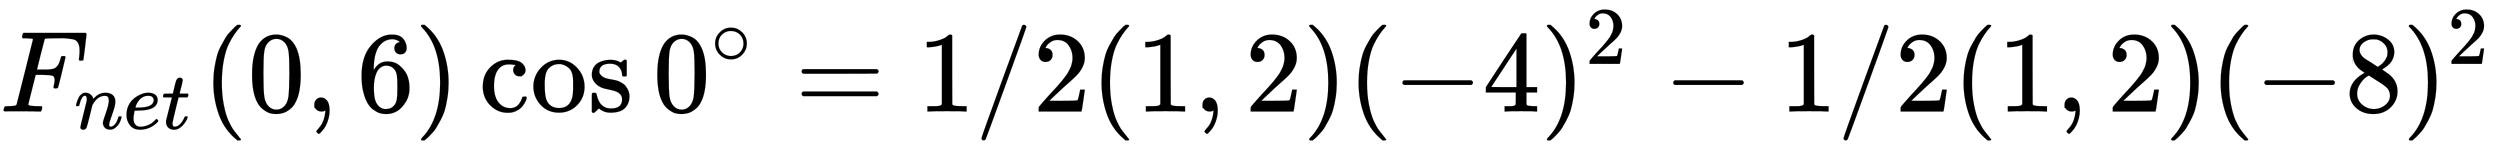
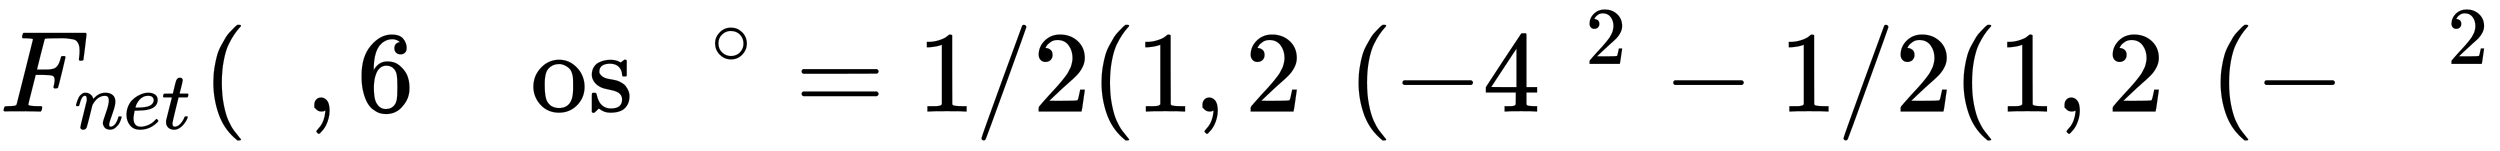
<svg xmlns="http://www.w3.org/2000/svg" xmlns:xlink="http://www.w3.org/1999/xlink" width="50.261ex" height="3.036ex" viewBox="0 -965.1 21640.2 1307" role="img" focusable="false" style="vertical-align: -0.794ex;">
  <defs>
    <path stroke-width="1" id="E1009-MJMATHI-46" d="M48 1Q31 1 31 11Q31 13 34 25Q38 41 42 43T65 46Q92 46 125 49Q139 52 144 61Q146 66 215 342T285 622Q285 629 281 629Q273 632 228 634H197Q191 640 191 642T193 659Q197 676 203 680H742Q749 676 749 669Q749 664 736 557T722 447Q720 440 702 440H690Q683 445 683 453Q683 454 686 477T689 530Q689 560 682 579T663 610T626 626T575 633T503 634H480Q398 633 393 631Q388 629 386 623Q385 622 352 492L320 363H375Q378 363 398 363T426 364T448 367T472 374T489 386Q502 398 511 419T524 457T529 475Q532 480 548 480H560Q567 475 567 470Q567 467 536 339T502 207Q500 200 482 200H470Q463 206 463 212Q463 215 468 234T473 274Q473 303 453 310T364 317H309L277 190Q245 66 245 60Q245 46 334 46H359Q365 40 365 39T363 19Q359 6 353 0H336Q295 2 185 2Q120 2 86 2T48 1Z" />
    <path stroke-width="1" id="E1009-MJMATHI-6E" d="M21 287Q22 293 24 303T36 341T56 388T89 425T135 442Q171 442 195 424T225 390T231 369Q231 367 232 367L243 378Q304 442 382 442Q436 442 469 415T503 336T465 179T427 52Q427 26 444 26Q450 26 453 27Q482 32 505 65T540 145Q542 153 560 153Q580 153 580 145Q580 144 576 130Q568 101 554 73T508 17T439 -10Q392 -10 371 17T350 73Q350 92 386 193T423 345Q423 404 379 404H374Q288 404 229 303L222 291L189 157Q156 26 151 16Q138 -11 108 -11Q95 -11 87 -5T76 7T74 17Q74 30 112 180T152 343Q153 348 153 366Q153 405 129 405Q91 405 66 305Q60 285 60 284Q58 278 41 278H27Q21 284 21 287Z" />
    <path stroke-width="1" id="E1009-MJMATHI-65" d="M39 168Q39 225 58 272T107 350T174 402T244 433T307 442H310Q355 442 388 420T421 355Q421 265 310 237Q261 224 176 223Q139 223 138 221Q138 219 132 186T125 128Q125 81 146 54T209 26T302 45T394 111Q403 121 406 121Q410 121 419 112T429 98T420 82T390 55T344 24T281 -1T205 -11Q126 -11 83 42T39 168ZM373 353Q367 405 305 405Q272 405 244 391T199 357T170 316T154 280T149 261Q149 260 169 260Q282 260 327 284T373 353Z" />
    <path stroke-width="1" id="E1009-MJMATHI-74" d="M26 385Q19 392 19 395Q19 399 22 411T27 425Q29 430 36 430T87 431H140L159 511Q162 522 166 540T173 566T179 586T187 603T197 615T211 624T229 626Q247 625 254 615T261 596Q261 589 252 549T232 470L222 433Q222 431 272 431H323Q330 424 330 420Q330 398 317 385H210L174 240Q135 80 135 68Q135 26 162 26Q197 26 230 60T283 144Q285 150 288 151T303 153H307Q322 153 322 145Q322 142 319 133Q314 117 301 95T267 48T216 6T155 -11Q125 -11 98 4T59 56Q57 64 57 83V101L92 241Q127 382 128 383Q128 385 77 385H26Z" />
    <path stroke-width="1" id="E1009-MJMAIN-28" d="M94 250Q94 319 104 381T127 488T164 576T202 643T244 695T277 729T302 750H315H319Q333 750 333 741Q333 738 316 720T275 667T226 581T184 443T167 250T184 58T225 -81T274 -167T316 -220T333 -241Q333 -250 318 -250H315H302L274 -226Q180 -141 137 -14T94 250Z" />
-     <path stroke-width="1" id="E1009-MJMAIN-30" d="M96 585Q152 666 249 666Q297 666 345 640T423 548Q460 465 460 320Q460 165 417 83Q397 41 362 16T301 -15T250 -22Q224 -22 198 -16T137 16T82 83Q39 165 39 320Q39 494 96 585ZM321 597Q291 629 250 629Q208 629 178 597Q153 571 145 525T137 333Q137 175 145 125T181 46Q209 16 250 16Q290 16 318 46Q347 76 354 130T362 333Q362 478 354 524T321 597Z" />
    <path stroke-width="1" id="E1009-MJMAIN-2C" d="M78 35T78 60T94 103T137 121Q165 121 187 96T210 8Q210 -27 201 -60T180 -117T154 -158T130 -185T117 -194Q113 -194 104 -185T95 -172Q95 -168 106 -156T131 -126T157 -76T173 -3V9L172 8Q170 7 167 6T161 3T152 1T140 0Q113 0 96 17Z" />
    <path stroke-width="1" id="E1009-MJMAIN-36" d="M42 313Q42 476 123 571T303 666Q372 666 402 630T432 550Q432 525 418 510T379 495Q356 495 341 509T326 548Q326 592 373 601Q351 623 311 626Q240 626 194 566Q147 500 147 364L148 360Q153 366 156 373Q197 433 263 433H267Q313 433 348 414Q372 400 396 374T435 317Q456 268 456 210V192Q456 169 451 149Q440 90 387 34T253 -22Q225 -22 199 -14T143 16T92 75T56 172T42 313ZM257 397Q227 397 205 380T171 335T154 278T148 216Q148 133 160 97T198 39Q222 21 251 21Q302 21 329 59Q342 77 347 104T352 209Q352 289 347 316T329 361Q302 397 257 397Z" />
-     <path stroke-width="1" id="E1009-MJMAIN-29" d="M60 749L64 750Q69 750 74 750H86L114 726Q208 641 251 514T294 250Q294 182 284 119T261 12T224 -76T186 -143T145 -194T113 -227T90 -246Q87 -249 86 -250H74Q66 -250 63 -250T58 -247T55 -238Q56 -237 66 -225Q221 -64 221 250T66 725Q56 737 55 738Q55 746 60 749Z" />
-     <path stroke-width="1" id="E1009-MJMAIN-63" d="M370 305T349 305T313 320T297 358Q297 381 312 396Q317 401 317 402T307 404Q281 408 258 408Q209 408 178 376Q131 329 131 219Q131 137 162 90Q203 29 272 29Q313 29 338 55T374 117Q376 125 379 127T395 129H409Q415 123 415 120Q415 116 411 104T395 71T366 33T318 2T249 -11Q163 -11 99 53T34 214Q34 318 99 383T250 448T370 421T404 357Q404 334 387 320Z" />
    <path stroke-width="1" id="E1009-MJMAIN-6F" d="M28 214Q28 309 93 378T250 448Q340 448 405 380T471 215Q471 120 407 55T250 -10Q153 -10 91 57T28 214ZM250 30Q372 30 372 193V225V250Q372 272 371 288T364 326T348 362T317 390T268 410Q263 411 252 411Q222 411 195 399Q152 377 139 338T126 246V226Q126 130 145 91Q177 30 250 30Z" />
    <path stroke-width="1" id="E1009-MJMAIN-73" d="M295 316Q295 356 268 385T190 414Q154 414 128 401Q98 382 98 349Q97 344 98 336T114 312T157 287Q175 282 201 278T245 269T277 256Q294 248 310 236T342 195T359 133Q359 71 321 31T198 -10H190Q138 -10 94 26L86 19L77 10Q71 4 65 -1L54 -11H46H42Q39 -11 33 -5V74V132Q33 153 35 157T45 162H54Q66 162 70 158T75 146T82 119T101 77Q136 26 198 26Q295 26 295 104Q295 133 277 151Q257 175 194 187T111 210Q75 227 54 256T33 318Q33 357 50 384T93 424T143 442T187 447H198Q238 447 268 432L283 424L292 431Q302 440 314 448H322H326Q329 448 335 442V310L329 304H301Q295 310 295 316Z" />
    <path stroke-width="1" id="E1009-MJMAIN-2218" d="M55 251Q55 328 112 386T249 444T386 388T444 249Q444 171 388 113T250 55Q170 55 113 112T55 251ZM245 403Q188 403 142 361T96 250Q96 183 141 140T250 96Q284 96 313 109T354 135T375 160Q403 197 403 250Q403 313 360 358T245 403Z" />
    <path stroke-width="1" id="E1009-MJMAIN-3D" d="M56 347Q56 360 70 367H707Q722 359 722 347Q722 336 708 328L390 327H72Q56 332 56 347ZM56 153Q56 168 72 173H708Q722 163 722 153Q722 140 707 133H70Q56 140 56 153Z" />
    <path stroke-width="1" id="E1009-MJMAIN-31" d="M213 578L200 573Q186 568 160 563T102 556H83V602H102Q149 604 189 617T245 641T273 663Q275 666 285 666Q294 666 302 660V361L303 61Q310 54 315 52T339 48T401 46H427V0H416Q395 3 257 3Q121 3 100 0H88V46H114Q136 46 152 46T177 47T193 50T201 52T207 57T213 61V578Z" />
    <path stroke-width="1" id="E1009-MJMAIN-2F" d="M423 750Q432 750 438 744T444 730Q444 725 271 248T92 -240Q85 -250 75 -250Q68 -250 62 -245T56 -231Q56 -221 230 257T407 740Q411 750 423 750Z" />
    <path stroke-width="1" id="E1009-MJMAIN-32" d="M109 429Q82 429 66 447T50 491Q50 562 103 614T235 666Q326 666 387 610T449 465Q449 422 429 383T381 315T301 241Q265 210 201 149L142 93L218 92Q375 92 385 97Q392 99 409 186V189H449V186Q448 183 436 95T421 3V0H50V19V31Q50 38 56 46T86 81Q115 113 136 137Q145 147 170 174T204 211T233 244T261 278T284 308T305 340T320 369T333 401T340 431T343 464Q343 527 309 573T212 619Q179 619 154 602T119 569T109 550Q109 549 114 549Q132 549 151 535T170 489Q170 464 154 447T109 429Z" />
    <path stroke-width="1" id="E1009-MJMAIN-2212" d="M84 237T84 250T98 270H679Q694 262 694 250T679 230H98Q84 237 84 250Z" />
    <path stroke-width="1" id="E1009-MJMAIN-34" d="M462 0Q444 3 333 3Q217 3 199 0H190V46H221Q241 46 248 46T265 48T279 53T286 61Q287 63 287 115V165H28V211L179 442Q332 674 334 675Q336 677 355 677H373L379 671V211H471V165H379V114Q379 73 379 66T385 54Q393 47 442 46H471V0H462ZM293 211V545L74 212L183 211H293Z" />
-     <path stroke-width="1" id="E1009-MJMAIN-38" d="M70 417T70 494T124 618T248 666Q319 666 374 624T429 515Q429 485 418 459T392 417T361 389T335 371T324 363L338 354Q352 344 366 334T382 323Q457 264 457 174Q457 95 399 37T249 -22Q159 -22 101 29T43 155Q43 263 172 335L154 348Q133 361 127 368Q70 417 70 494ZM286 386L292 390Q298 394 301 396T311 403T323 413T334 425T345 438T355 454T364 471T369 491T371 513Q371 556 342 586T275 624Q268 625 242 625Q201 625 165 599T128 534Q128 511 141 492T167 463T217 431Q224 426 228 424L286 386ZM250 21Q308 21 350 55T392 137Q392 154 387 169T375 194T353 216T330 234T301 253T274 270Q260 279 244 289T218 306L210 311Q204 311 181 294T133 239T107 157Q107 98 150 60T250 21Z" />
  </defs>
  <g stroke="currentColor" fill="currentColor" stroke-width="0" transform="matrix(1 0 0 -1 0 0)">
    <use xlink:href="#E1009-MJMATHI-46" x="0" y="0" />
    <g transform="translate(643,-150)">
      <use transform="scale(0.707)" xlink:href="#E1009-MJMATHI-6E" x="0" y="0" />
      <use transform="scale(0.707)" xlink:href="#E1009-MJMATHI-65" x="600" y="0" />
      <use transform="scale(0.707)" xlink:href="#E1009-MJMATHI-74" x="1067" y="0" />
    </g>
    <use xlink:href="#E1009-MJMAIN-28" x="1753" y="0" />
    <use xlink:href="#E1009-MJMAIN-30" x="2143" y="0" />
    <use xlink:href="#E1009-MJMAIN-2C" x="2643" y="0" />
    <use xlink:href="#E1009-MJMAIN-36" x="3088" y="0" />
    <use xlink:href="#E1009-MJMAIN-29" x="3589" y="0" />
    <g transform="translate(4145,0)">
      <use xlink:href="#E1009-MJMAIN-63" />
      <use xlink:href="#E1009-MJMAIN-6F" x="444" y="0" />
      <use xlink:href="#E1009-MJMAIN-73" x="945" y="0" />
    </g>
    <g transform="translate(5651,0)">
      <use xlink:href="#E1009-MJMAIN-30" x="0" y="0" />
      <use transform="scale(0.707)" xlink:href="#E1009-MJMAIN-2218" x="707" y="583" />
    </g>
    <use xlink:href="#E1009-MJMAIN-3D" x="6883" y="0" />
    <use xlink:href="#E1009-MJMAIN-31" x="7940" y="0" />
    <use xlink:href="#E1009-MJMAIN-2F" x="8440" y="0" />
    <use xlink:href="#E1009-MJMAIN-32" x="8941" y="0" />
    <use xlink:href="#E1009-MJMAIN-28" x="9441" y="0" />
    <use xlink:href="#E1009-MJMAIN-31" x="9831" y="0" />
    <use xlink:href="#E1009-MJMAIN-2C" x="10331" y="0" />
    <use xlink:href="#E1009-MJMAIN-32" x="10776" y="0" />
    <use xlink:href="#E1009-MJMAIN-29" x="11277" y="0" />
    <use xlink:href="#E1009-MJMAIN-28" x="11666" y="0" />
    <use xlink:href="#E1009-MJMAIN-2212" x="12056" y="0" />
    <use xlink:href="#E1009-MJMAIN-34" x="12834" y="0" />
    <g transform="translate(13335,0)">
      <use xlink:href="#E1009-MJMAIN-29" x="0" y="0" />
      <use transform="scale(0.707)" xlink:href="#E1009-MJMAIN-32" x="550" y="583" />
    </g>
    <use xlink:href="#E1009-MJMAIN-2212" x="14400" y="0" />
    <use xlink:href="#E1009-MJMAIN-31" x="15401" y="0" />
    <use xlink:href="#E1009-MJMAIN-2F" x="15902" y="0" />
    <use xlink:href="#E1009-MJMAIN-32" x="16402" y="0" />
    <use xlink:href="#E1009-MJMAIN-28" x="16903" y="0" />
    <use xlink:href="#E1009-MJMAIN-31" x="17292" y="0" />
    <use xlink:href="#E1009-MJMAIN-2C" x="17793" y="0" />
    <use xlink:href="#E1009-MJMAIN-32" x="18238" y="0" />
    <use xlink:href="#E1009-MJMAIN-29" x="18738" y="0" />
    <use xlink:href="#E1009-MJMAIN-28" x="19128" y="0" />
    <use xlink:href="#E1009-MJMAIN-2212" x="19517" y="0" />
    <use xlink:href="#E1009-MJMAIN-38" x="20296" y="0" />
    <g transform="translate(20796,0)">
      <use xlink:href="#E1009-MJMAIN-29" x="0" y="0" />
      <use transform="scale(0.707)" xlink:href="#E1009-MJMAIN-32" x="550" y="583" />
    </g>
  </g>
</svg>